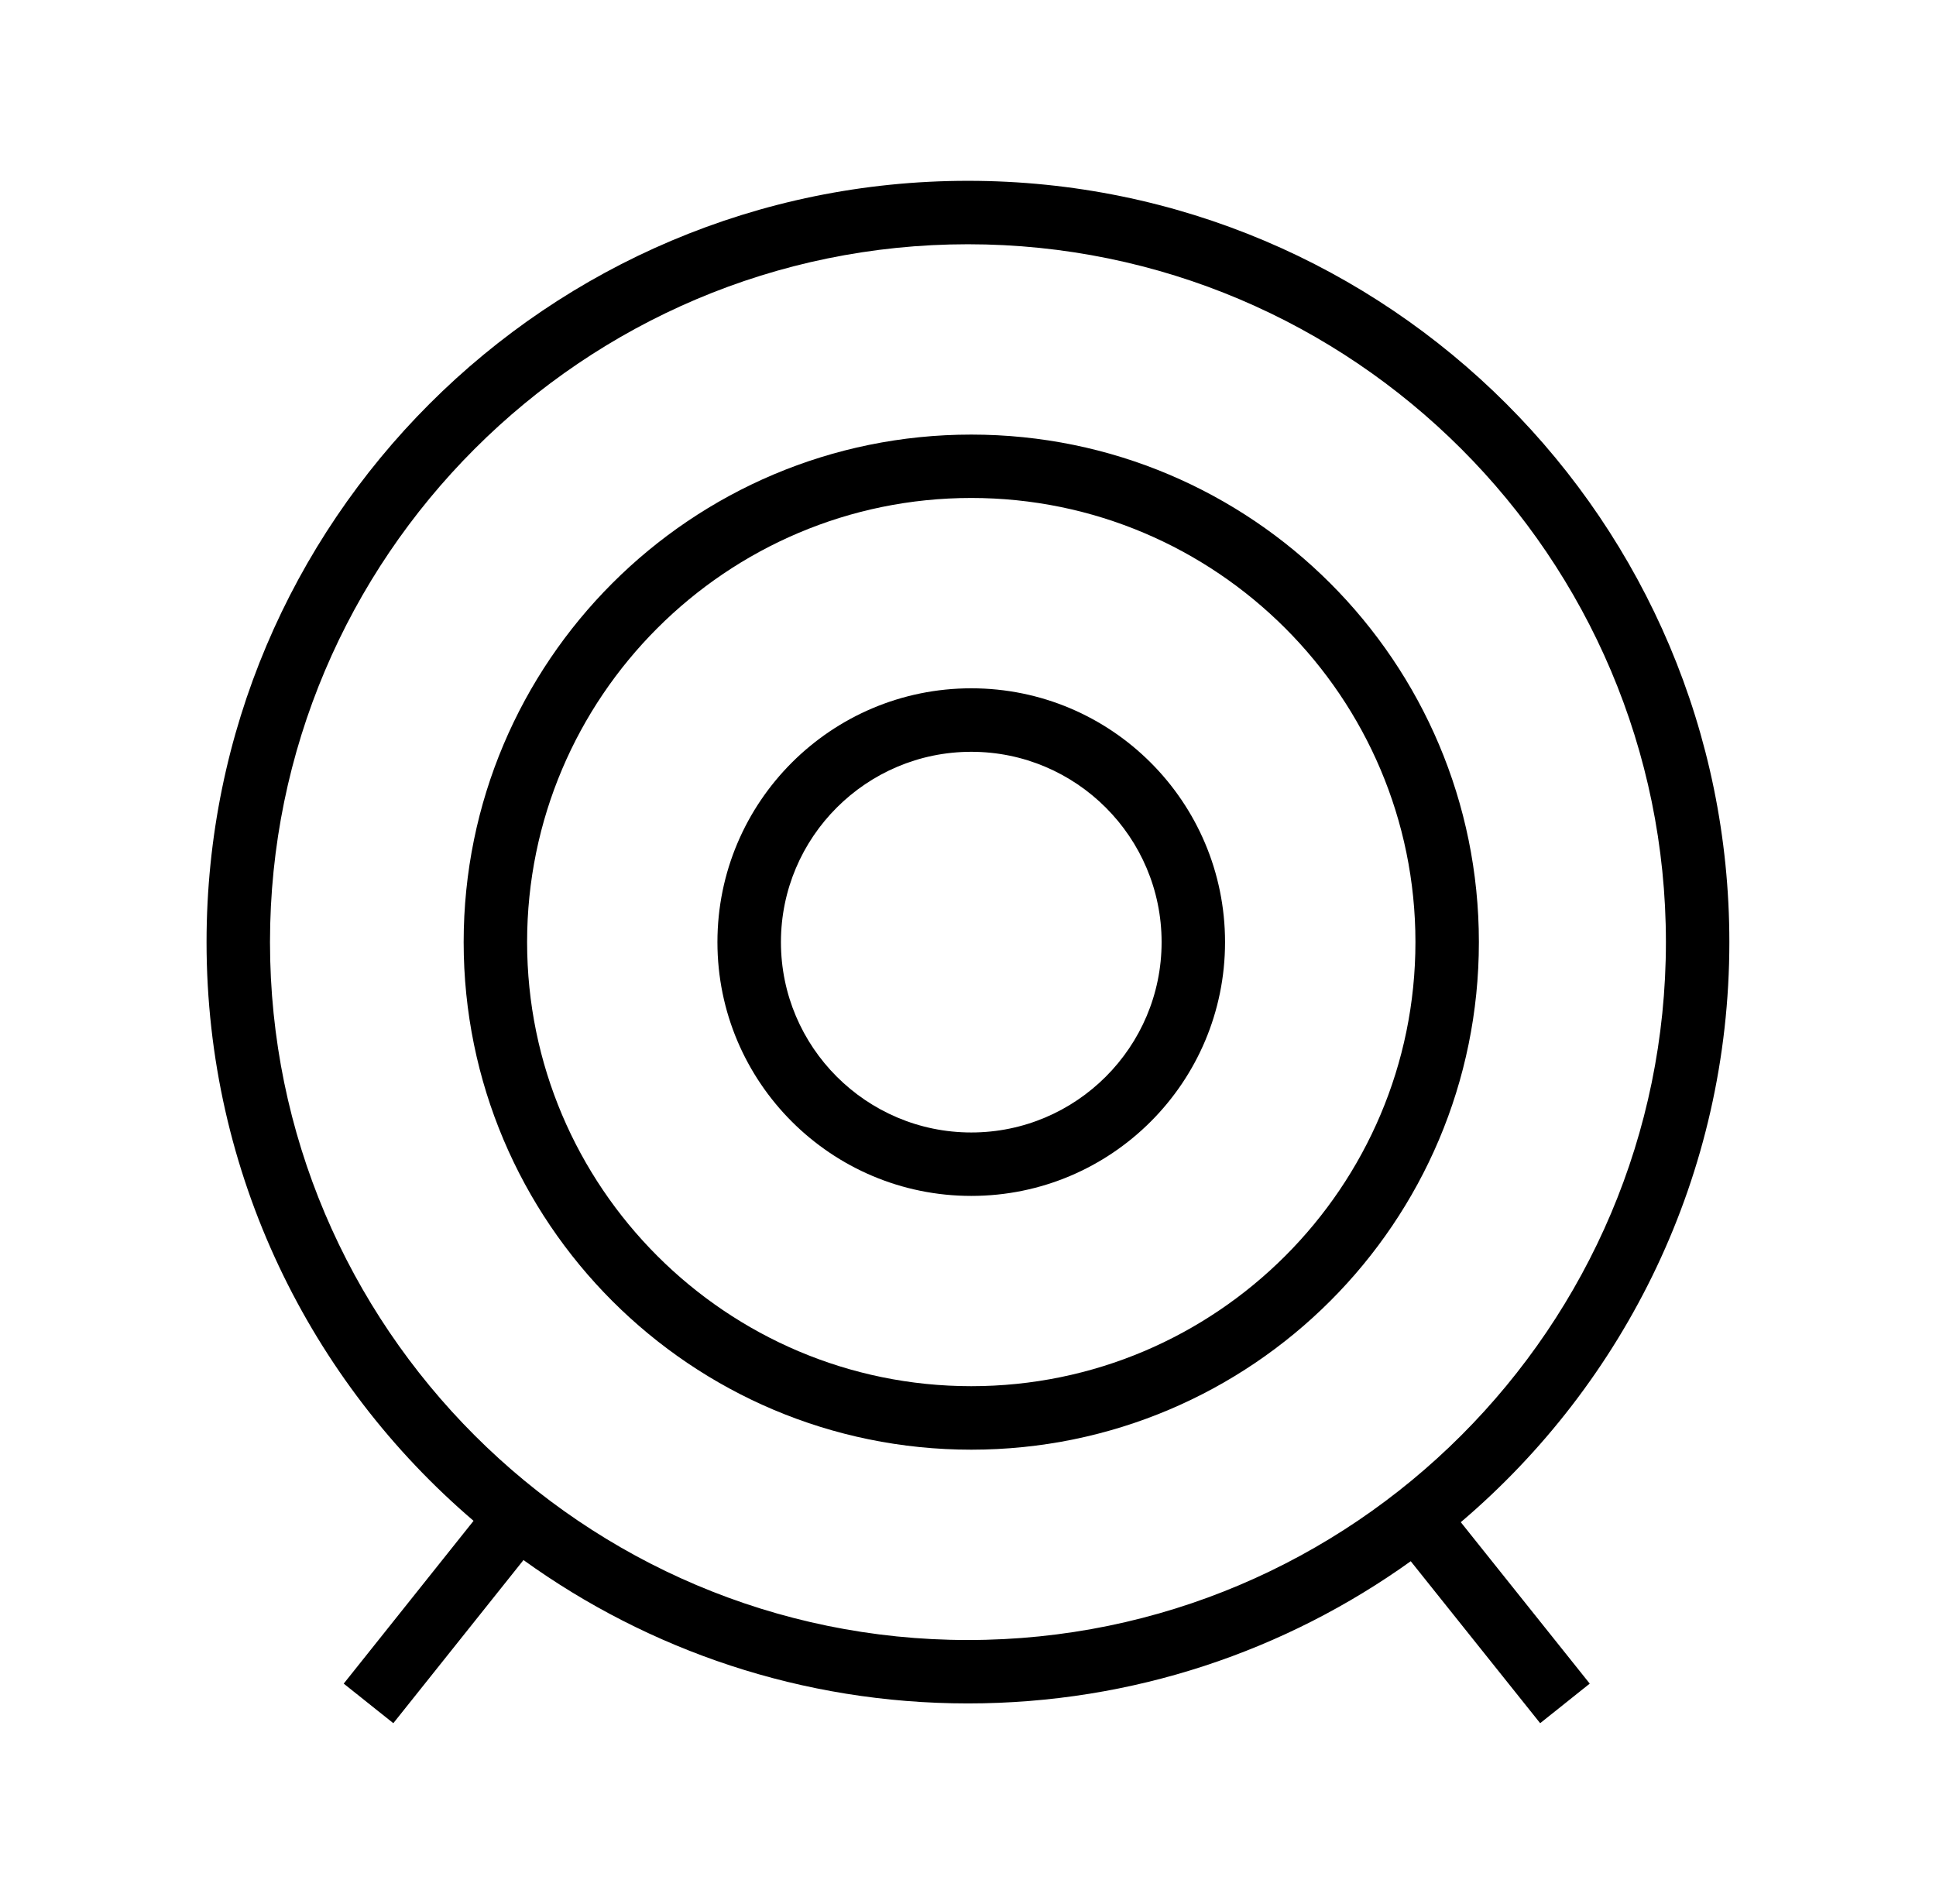
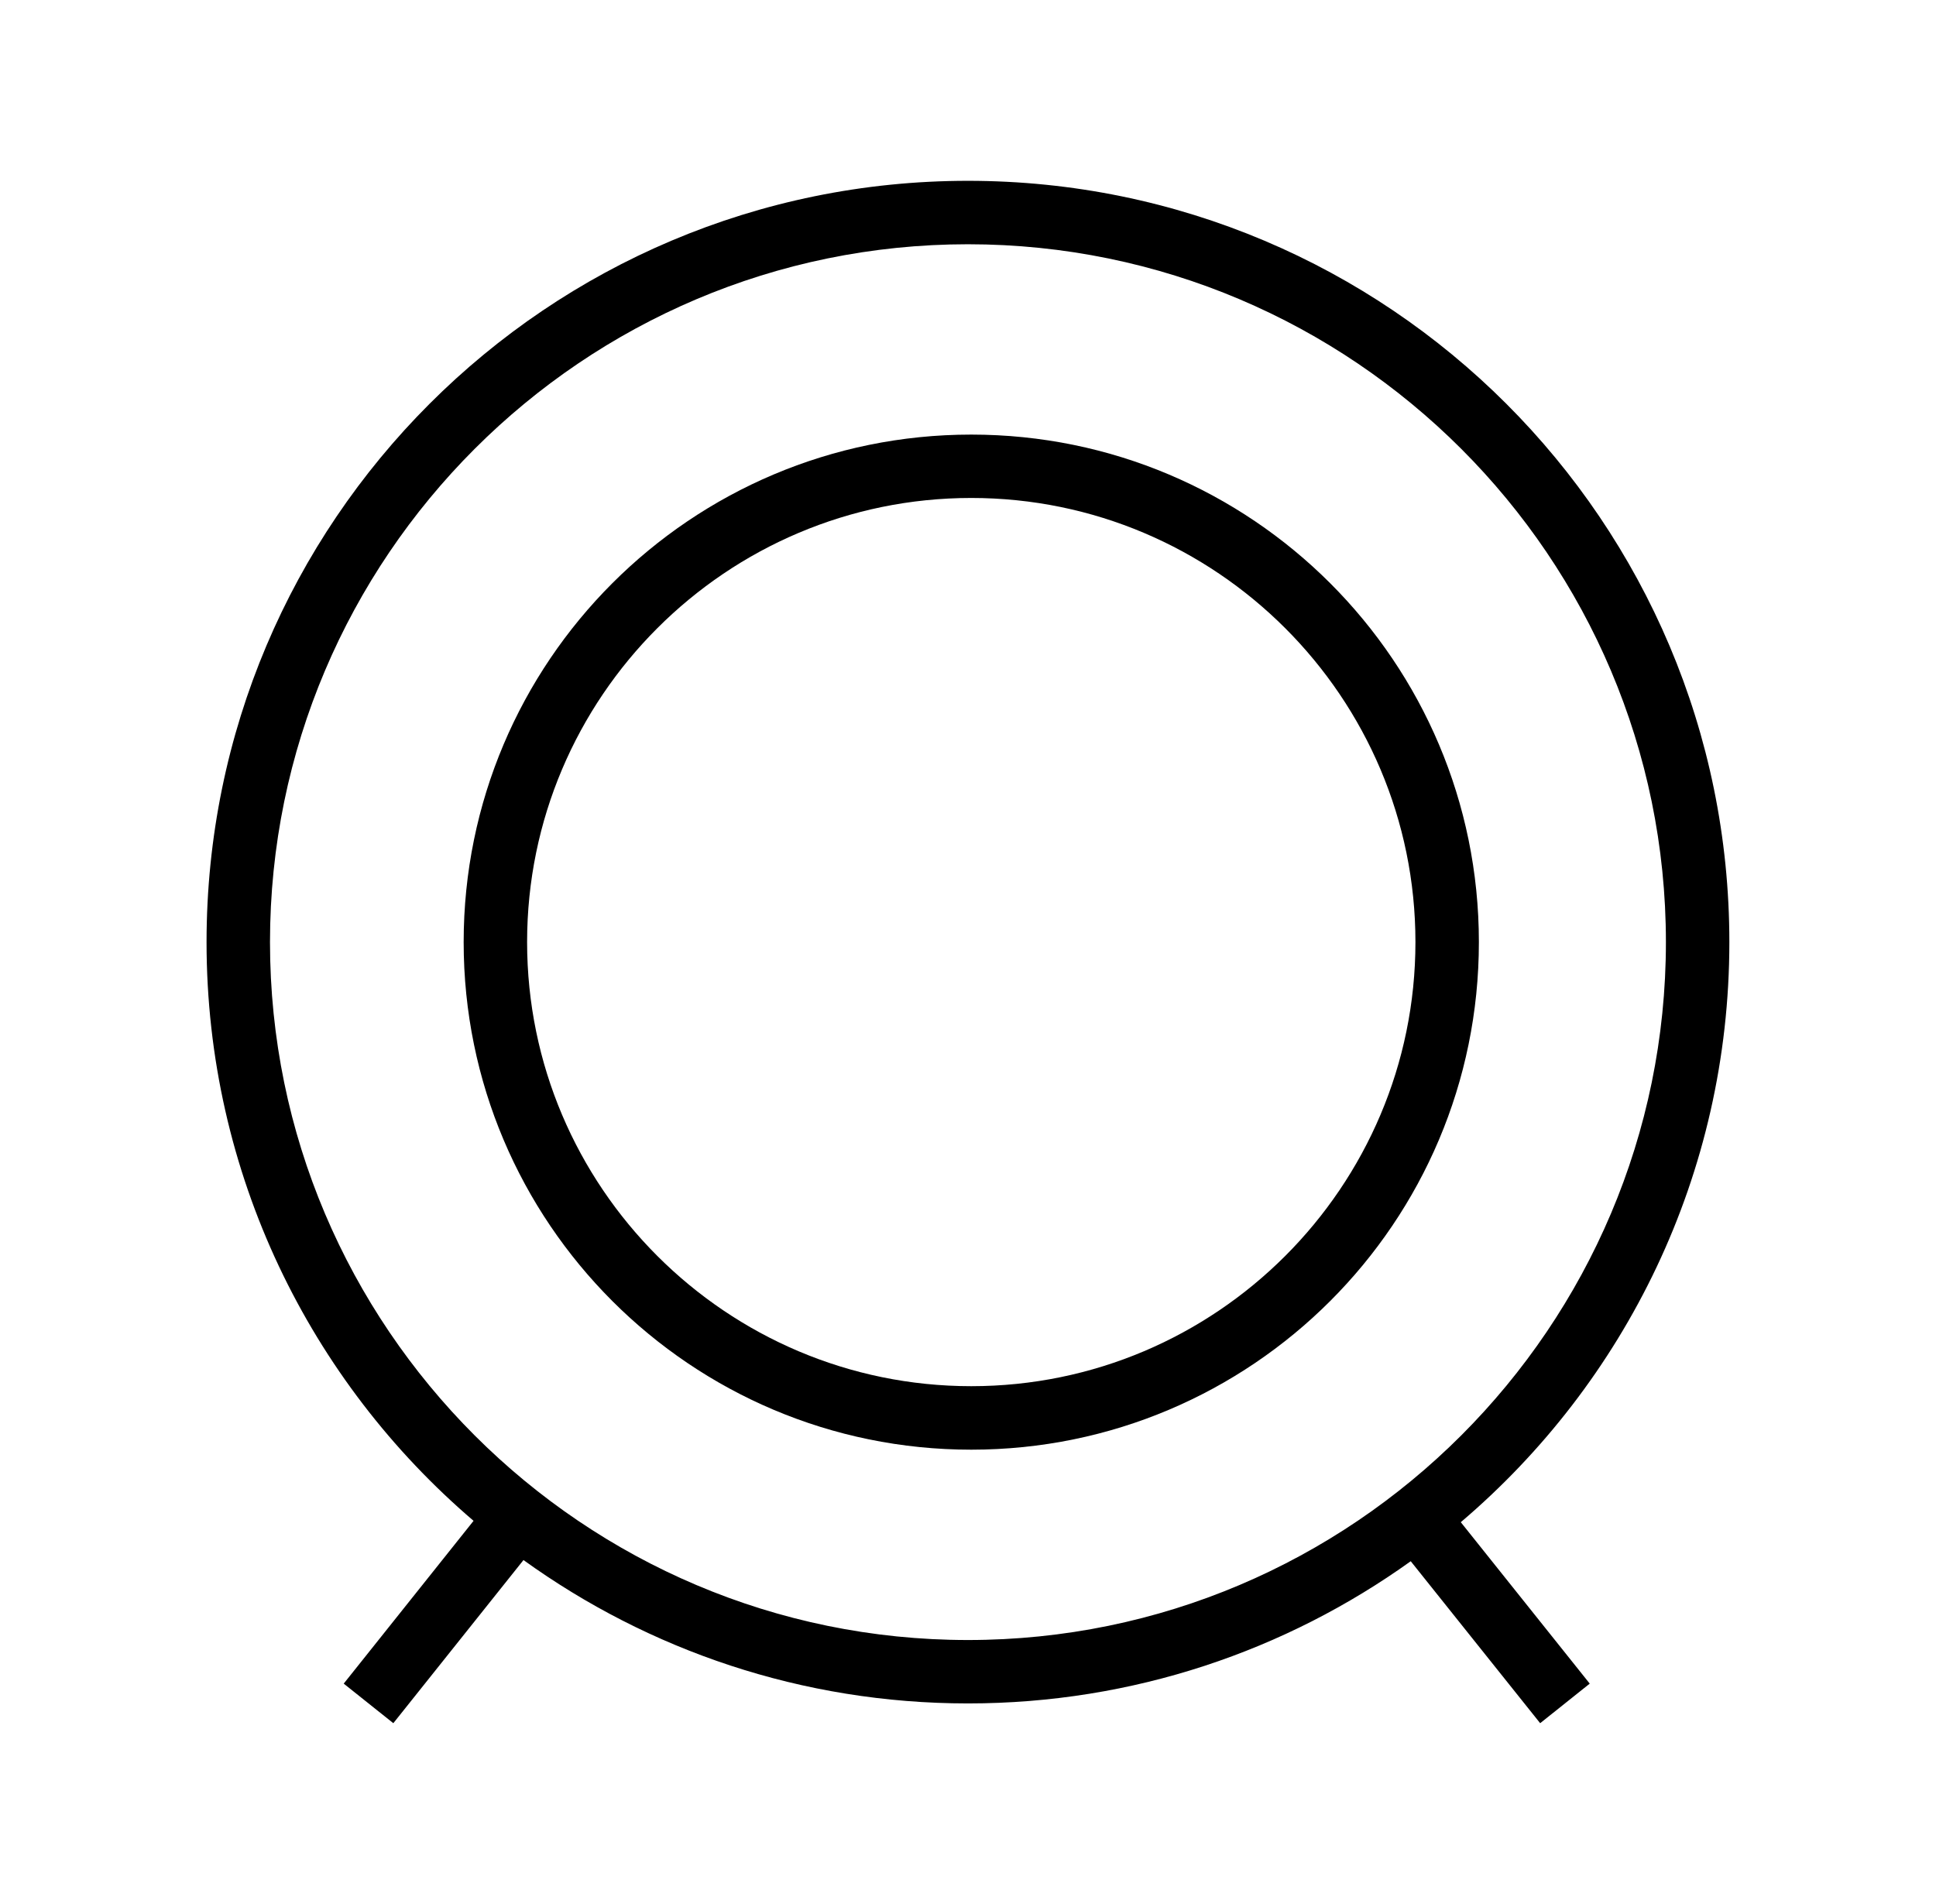
<svg xmlns="http://www.w3.org/2000/svg" width="61" height="60" viewBox="0 0 61 60" fill="black">
-   <path d="M30.604 21.69C26.189 21.69 22.605 25.269 22.605 29.689C22.605 34.104 26.187 37.686 30.604 37.686C35.022 37.686 38.599 34.104 38.599 29.689C38.599 25.271 35.02 21.69 30.604 21.69ZM30.604 35.687C27.297 35.687 24.606 32.996 24.606 29.689C24.606 26.381 27.297 23.691 30.604 23.691C33.91 23.691 36.6 26.381 36.6 29.689C36.6 32.996 33.91 35.687 30.604 35.687Z" />
  <path d="M30.603 13.695C21.77 13.695 14.609 20.854 14.609 29.689C14.609 38.524 21.77 45.683 30.603 45.683C39.436 45.683 46.597 38.522 46.597 29.689C46.597 20.854 39.436 13.695 30.603 13.695ZM30.603 43.682C22.886 43.682 16.608 37.404 16.608 29.687C16.608 21.969 22.886 15.692 30.603 15.692C38.321 15.692 44.598 21.969 44.598 29.687C44.598 37.404 38.321 43.682 30.603 43.682Z" />
  <path d="M54.489 29.689C54.489 16.438 43.747 5.698 30.498 5.698C17.25 5.698 6.508 16.438 6.508 29.689C6.508 36.99 9.774 43.526 14.921 47.925L10.83 53.055L12.393 54.302L16.494 49.161C20.435 52.001 25.269 53.679 30.498 53.679C35.705 53.679 40.518 52.016 44.45 49.198L48.528 54.302L50.09 53.055L46.027 47.968C51.202 43.568 54.489 37.013 54.489 29.689ZM8.507 29.689C8.507 17.563 18.371 7.697 30.498 7.697C42.626 7.697 52.49 17.561 52.49 29.689C52.49 41.815 42.626 51.681 30.498 51.681C18.371 51.681 8.507 41.815 8.507 29.689Z" />
</svg>